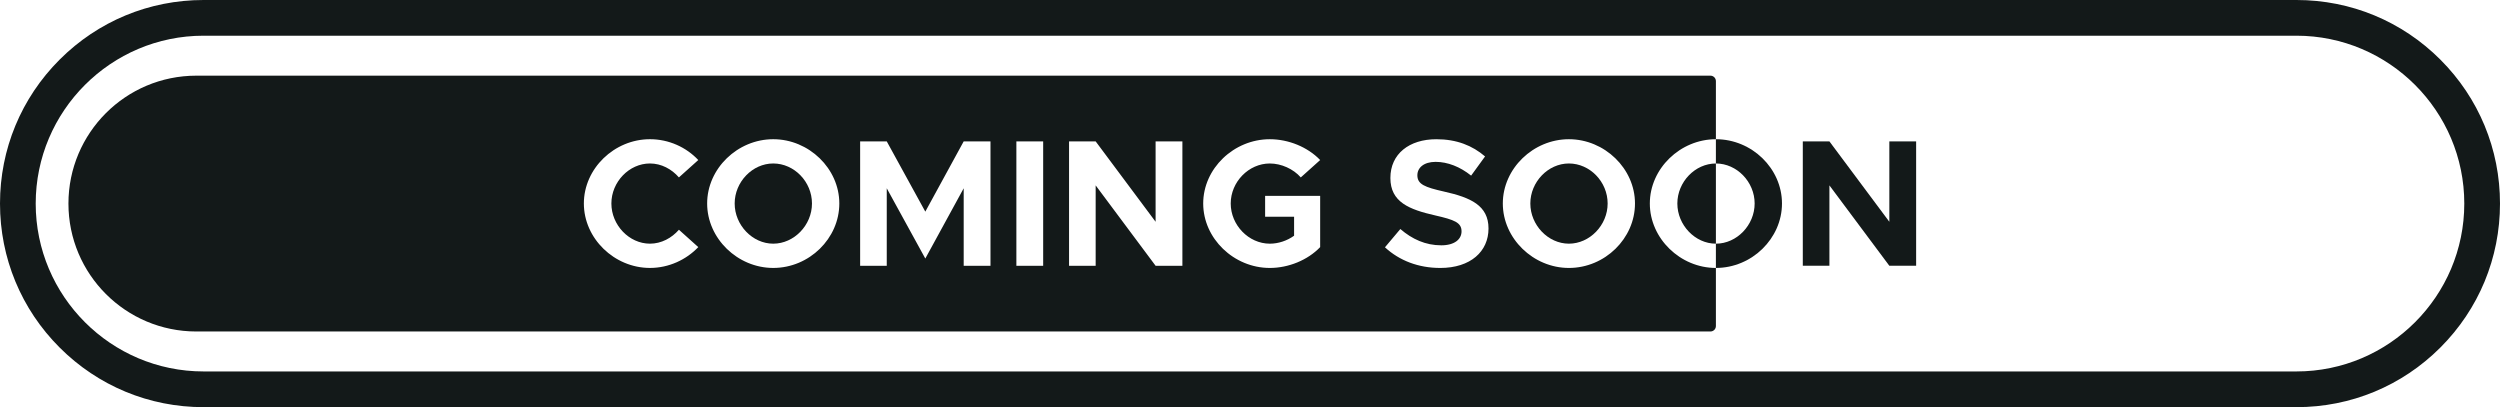
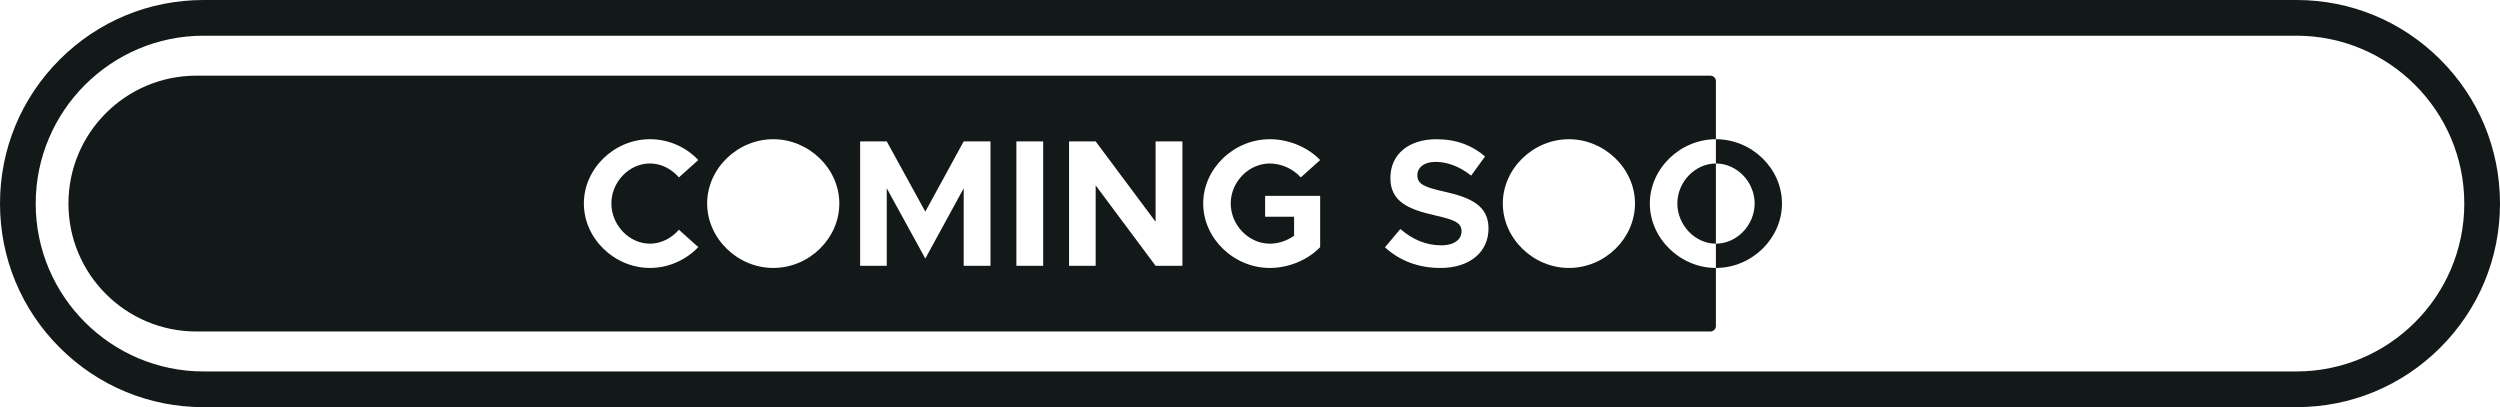
<svg xmlns="http://www.w3.org/2000/svg" id="Layer_2" data-name="Layer 2" viewBox="0 0 3447.87 561.53">
  <defs>
    <style>
      .cls-1 {
        fill: #131919;
        stroke-width: 0px;
      }
    </style>
  </defs>
  <g id="Layer_1-2" data-name="Layer 1">
    <path class="cls-1" d="m3167.1,561.53H280.76c-74.99,0-145.5-29.2-198.53-82.23C29.2,426.27,0,355.76,0,280.76S29.2,135.26,82.23,82.23C135.26,29.2,205.77,0,280.76,0h2886.34c74.99,0,145.5,29.2,198.53,82.23,53.03,53.03,82.23,123.53,82.23,198.53s-29.2,145.5-82.23,198.53c-53.03,53.03-123.54,82.23-198.53,82.23ZM280.76,49.24c-127.66,0-231.52,103.86-231.52,231.52s103.86,231.52,231.52,231.52h2886.34c127.66,0,231.52-103.86,231.52-231.52s-103.86-231.52-231.52-231.52H280.76Z" />
    <g>
-       <path class="cls-1" d="m2163.74,225.46c-28.71,0-53.18,25.47-53.18,55.18s24.47,55.42,53.18,55.42,53.43-25.47,53.43-55.42-24.47-55.18-53.43-55.18Z" />
-       <path class="cls-1" d="m1066.4,225.46c-28.71,0-53.18,25.47-53.18,55.18s24.47,55.42,53.18,55.42,53.43-25.47,53.43-55.42-24.47-55.18-53.43-55.18Z" />
      <path class="cls-1" d="m270.8,104.35c-97.43,0-176.41,78.98-176.41,176.41h0c0,97.43,78.98,176.41,176.41,176.41h2088.15c4.16,0,7.53-3.37,7.53-7.53V111.89c0-4.16-3.37-7.53-7.53-7.53H270.8Zm625.58,231.71c15.73,0,29.96-7.74,39.95-19.22l26.71,23.97c-16.72,17.49-40.7,28.72-66.66,28.72-49.19,0-91.14-40.7-91.14-88.89s41.95-88.65,91.14-88.65c25.96,0,49.94,10.98,66.66,28.72l-26.71,23.97c-9.99-11.49-24.22-19.22-39.95-19.22-28.72,0-53.19,25.47-53.19,55.18s24.47,55.42,53.19,55.42Zm170.03,33.47c-49.19,0-91.14-40.7-91.14-88.89s41.95-88.65,91.14-88.65,91.14,40.45,91.14,88.65-41.45,88.89-91.14,88.89Zm299.62-2.99h-36.95v-106.87l-52.93,96.88-53.18-96.88v106.87h-36.71v-171.55h36.71l53.18,96.89,52.93-96.89h36.95v171.55Zm72.66,0h-36.95v-171.55h36.95v171.55Zm192.01,0h-36.95l-82.66-110.87v110.87h-36.7v-171.55h36.7l82.66,110.87v-110.87h36.95v171.55Zm120.58-30.47c11.74,0,23.73-3.99,33.47-10.98v-26.22h-39.96v-28.71h75.91v70.66c-17.24,17.98-43.71,28.72-69.42,28.72-49.68,0-91.88-40.7-91.88-88.89s42.2-88.65,91.88-88.65c25.72,0,52.19,10.74,69.42,28.72l-26.72,23.97c-10.24-11.74-26.96-19.22-42.7-19.22-29.21,0-53.93,25.47-53.93,55.18s24.71,55.42,53.93,55.42Zm234.95,33.47c-29.71,0-56.18-9.99-76.16-28.47l21.22-25.21c16.23,13.98,34.71,22.47,56.43,22.47,18.48,0,27.97-8.49,27.97-19.22,0-12.24-9.99-15.98-36.2-21.98-36.21-8.23-61.93-18.47-61.93-51.68s25.97-53.43,63.42-53.43c27.96,0,49.68,8.74,67.16,23.73l-19.22,26.46c-15.24-12.23-32.46-18.97-48.94-18.97s-25.21,8.24-25.21,18.48c0,12.48,10.24,16.47,36.7,22.47,36.95,8.24,61.42,19.22,61.42,50.93s-24.72,54.44-66.67,54.44Zm177.53,0c-49.18,0-91.14-40.7-91.14-88.89s41.96-88.65,91.14-88.65,91.14,40.45,91.14,88.65-41.45,88.89-91.14,88.89Zm202.74-144.07c-28.71,0-53.18,25.47-53.18,55.18s24.47,55.42,53.18,55.42v33.47c-49.18,0-91.13-40.7-91.13-88.89s41.95-88.65,91.13-88.65v33.47Z" />
    </g>
    <g>
      <path class="cls-1" d="m2366.48,192s0,0,0,0v33.46s0,0,0,0c28.96,0,53.43,25.47,53.43,55.18s-24.47,55.43-53.43,55.43c0,0,0,0,0,0v33.46s0,0,0,0c49.69,0,91.14-40.7,91.14-88.89s-41.45-88.64-91.14-88.64Z" />
-       <polygon class="cls-1" points="2605.68 195 2605.68 305.86 2523.03 195 2486.33 195 2486.33 366.53 2523.03 366.53 2523.03 255.67 2605.68 366.53 2642.63 366.53 2642.63 195 2605.68 195" />
    </g>
  </g>
</svg>